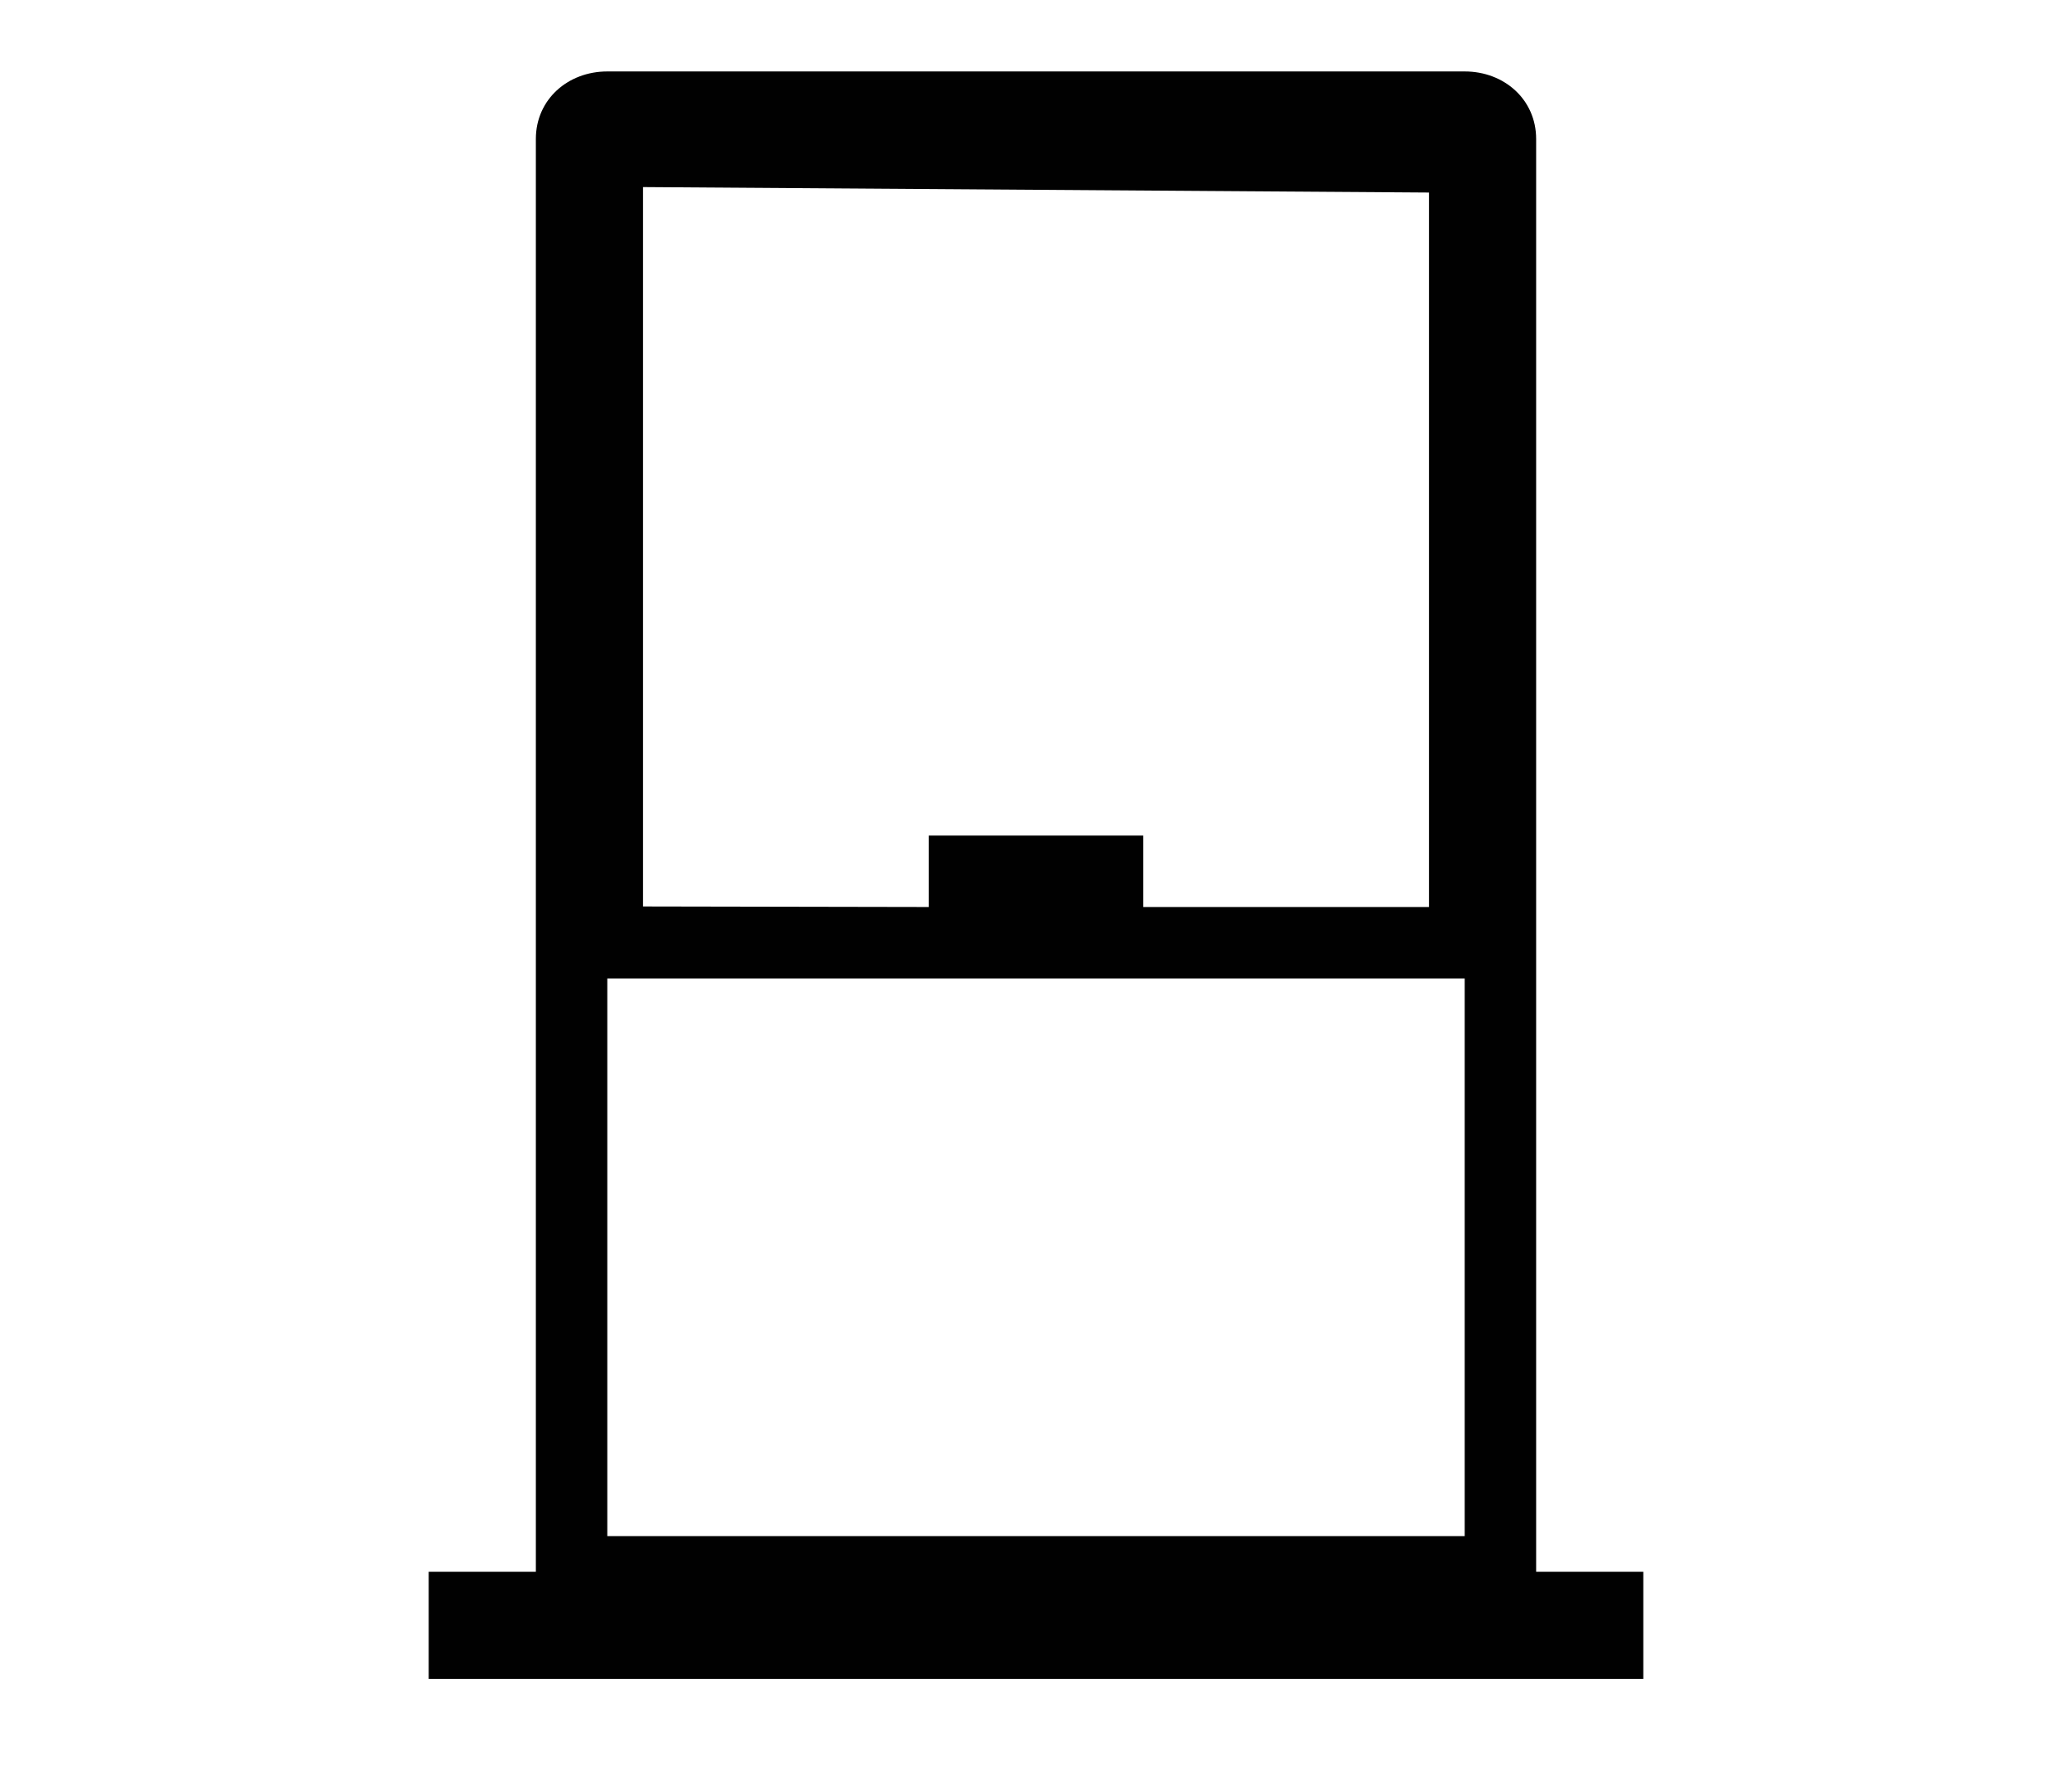
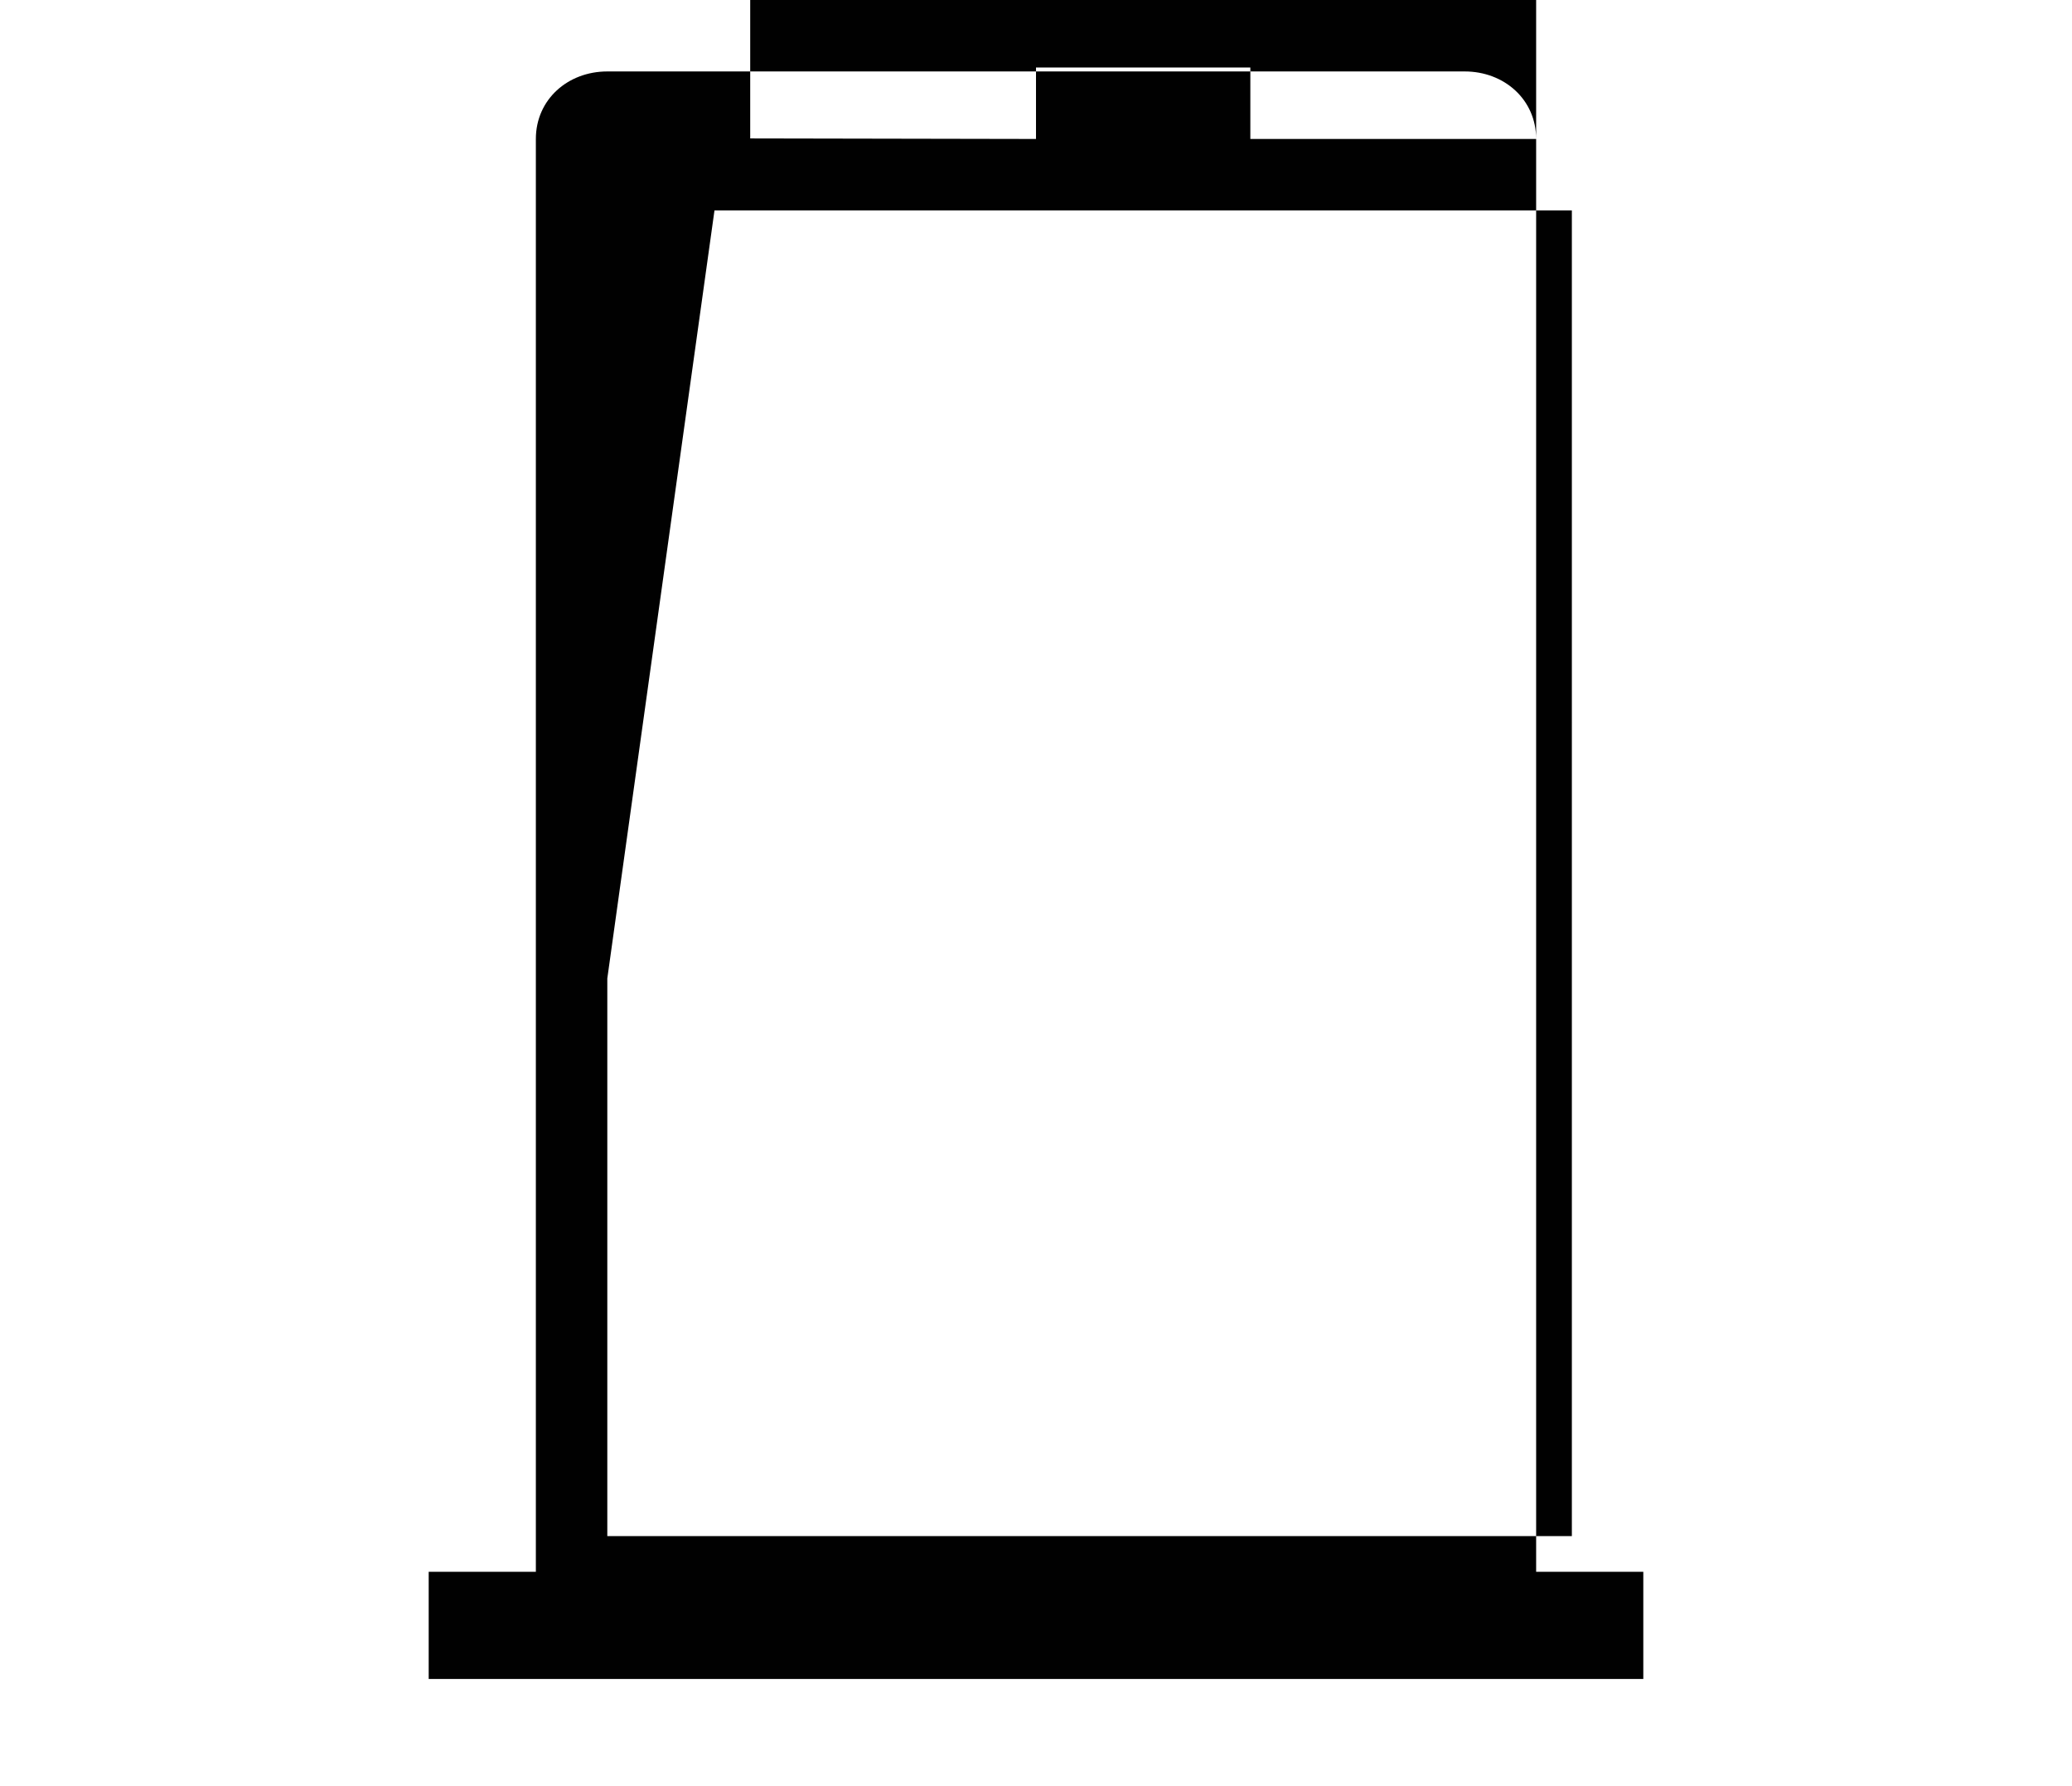
<svg xmlns="http://www.w3.org/2000/svg" width="58" height="50" fill="none">
-   <path fill-rule="evenodd" clip-rule="evenodd" d="M18 5.237V25.39 5.237zM43 3.89C43 2.785 42.105 2 41 2H17c-1.105 0-2 .785-2 1.89V44h-3v3h34v-3h-3V3.89zm-3 21.5v-20l-22-.153v20.138l8 .015v-2h6v2h8zm-23 2h24V43H17V27.39z" fill="#010101" />
+   <path fill-rule="evenodd" clip-rule="evenodd" d="M18 5.237V25.39 5.237zM43 3.89C43 2.785 42.105 2 41 2H17c-1.105 0-2 .785-2 1.89V44h-3v3h34v-3h-3V3.89zv-20l-22-.153v20.138l8 .015v-2h6v2h8zm-23 2h24V43H17V27.39z" fill="#010101" />
</svg>